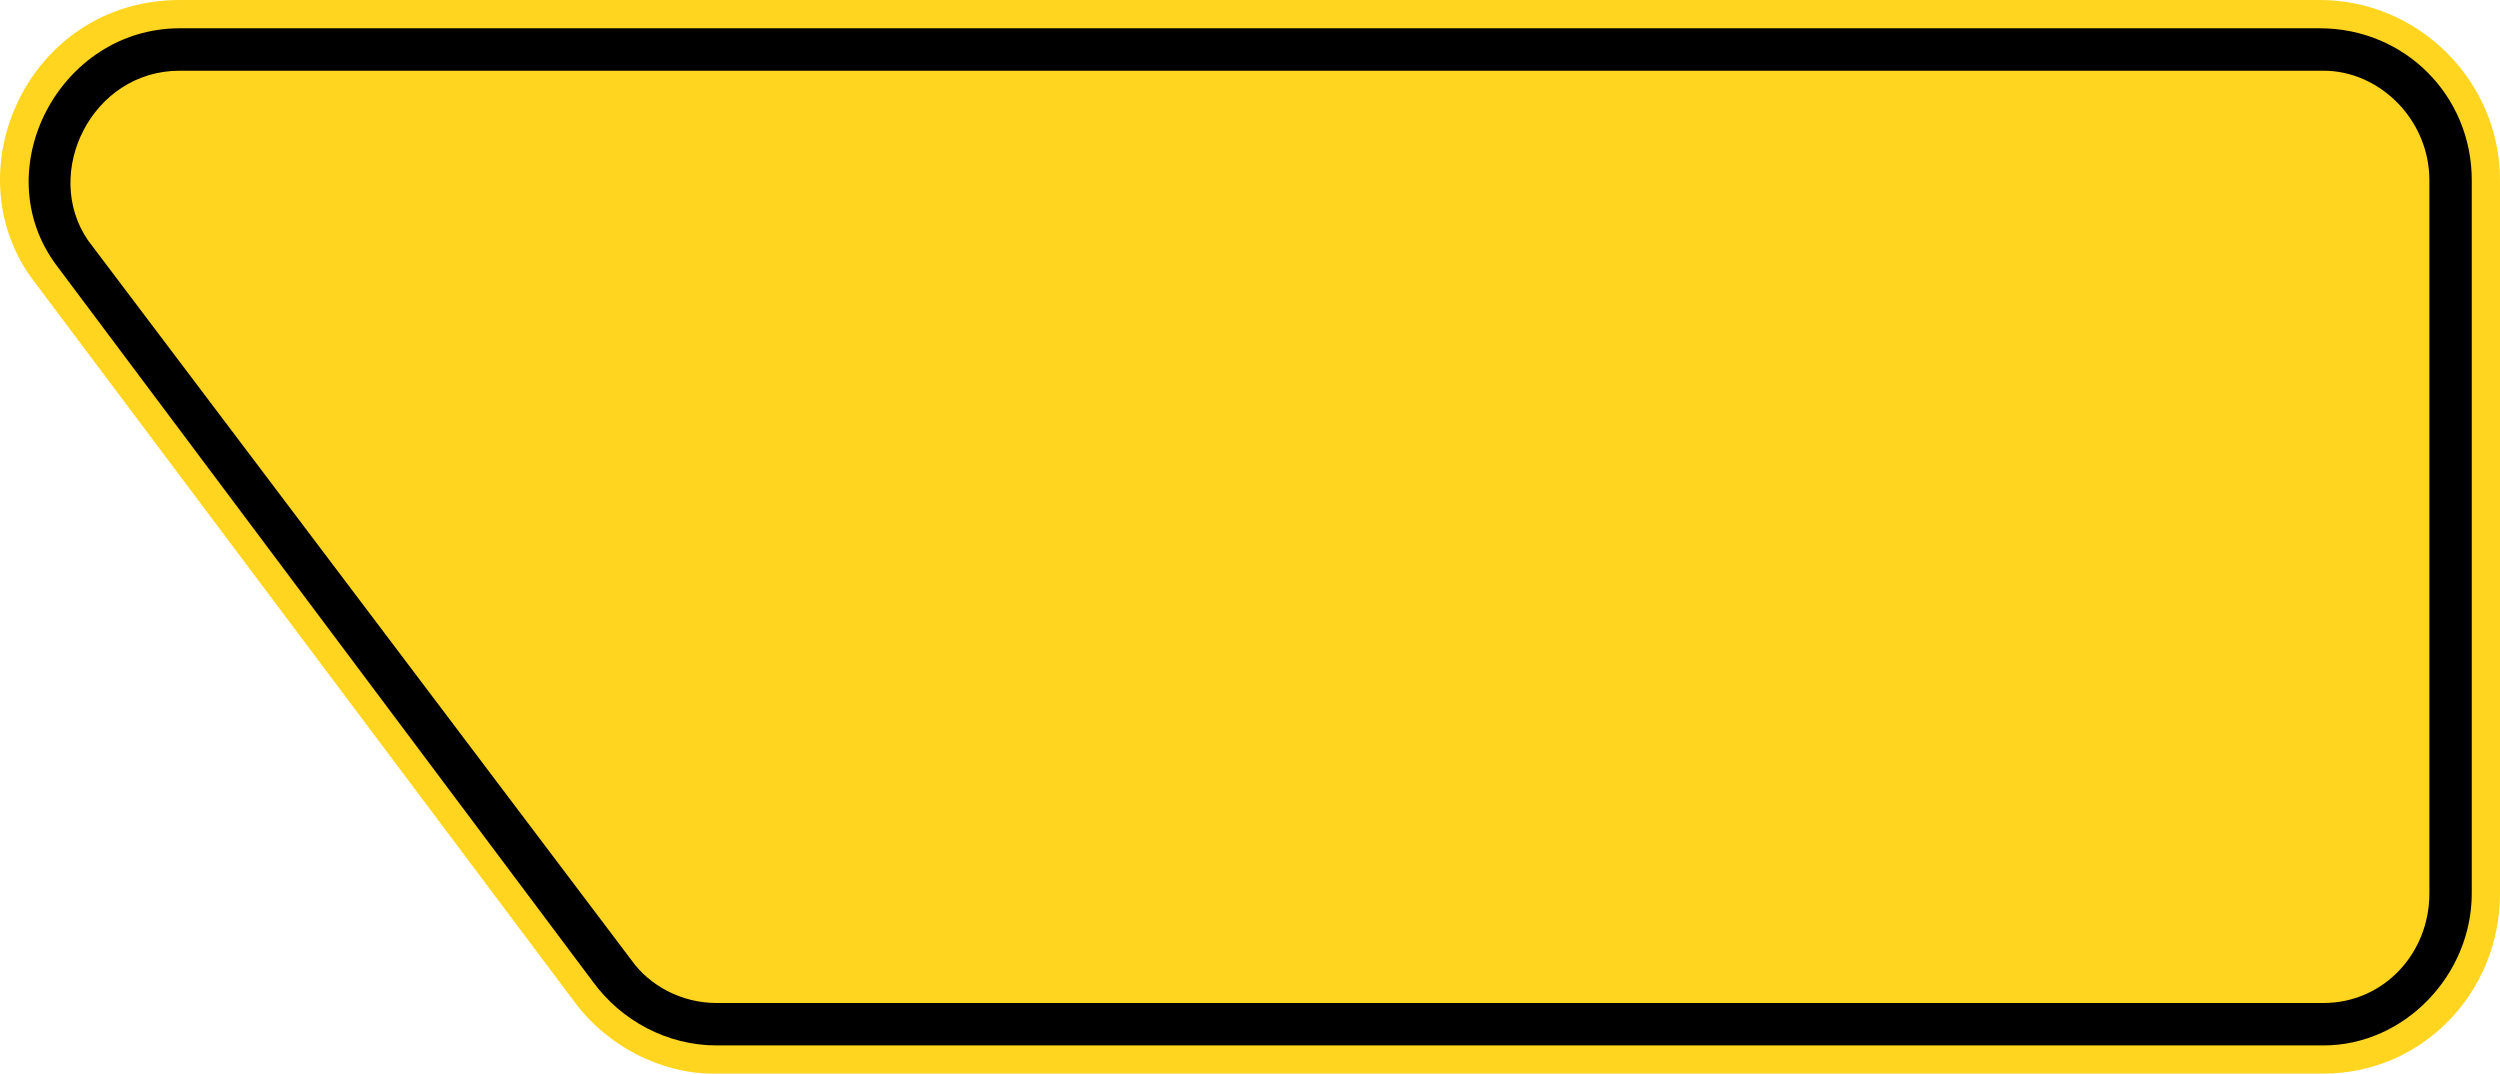
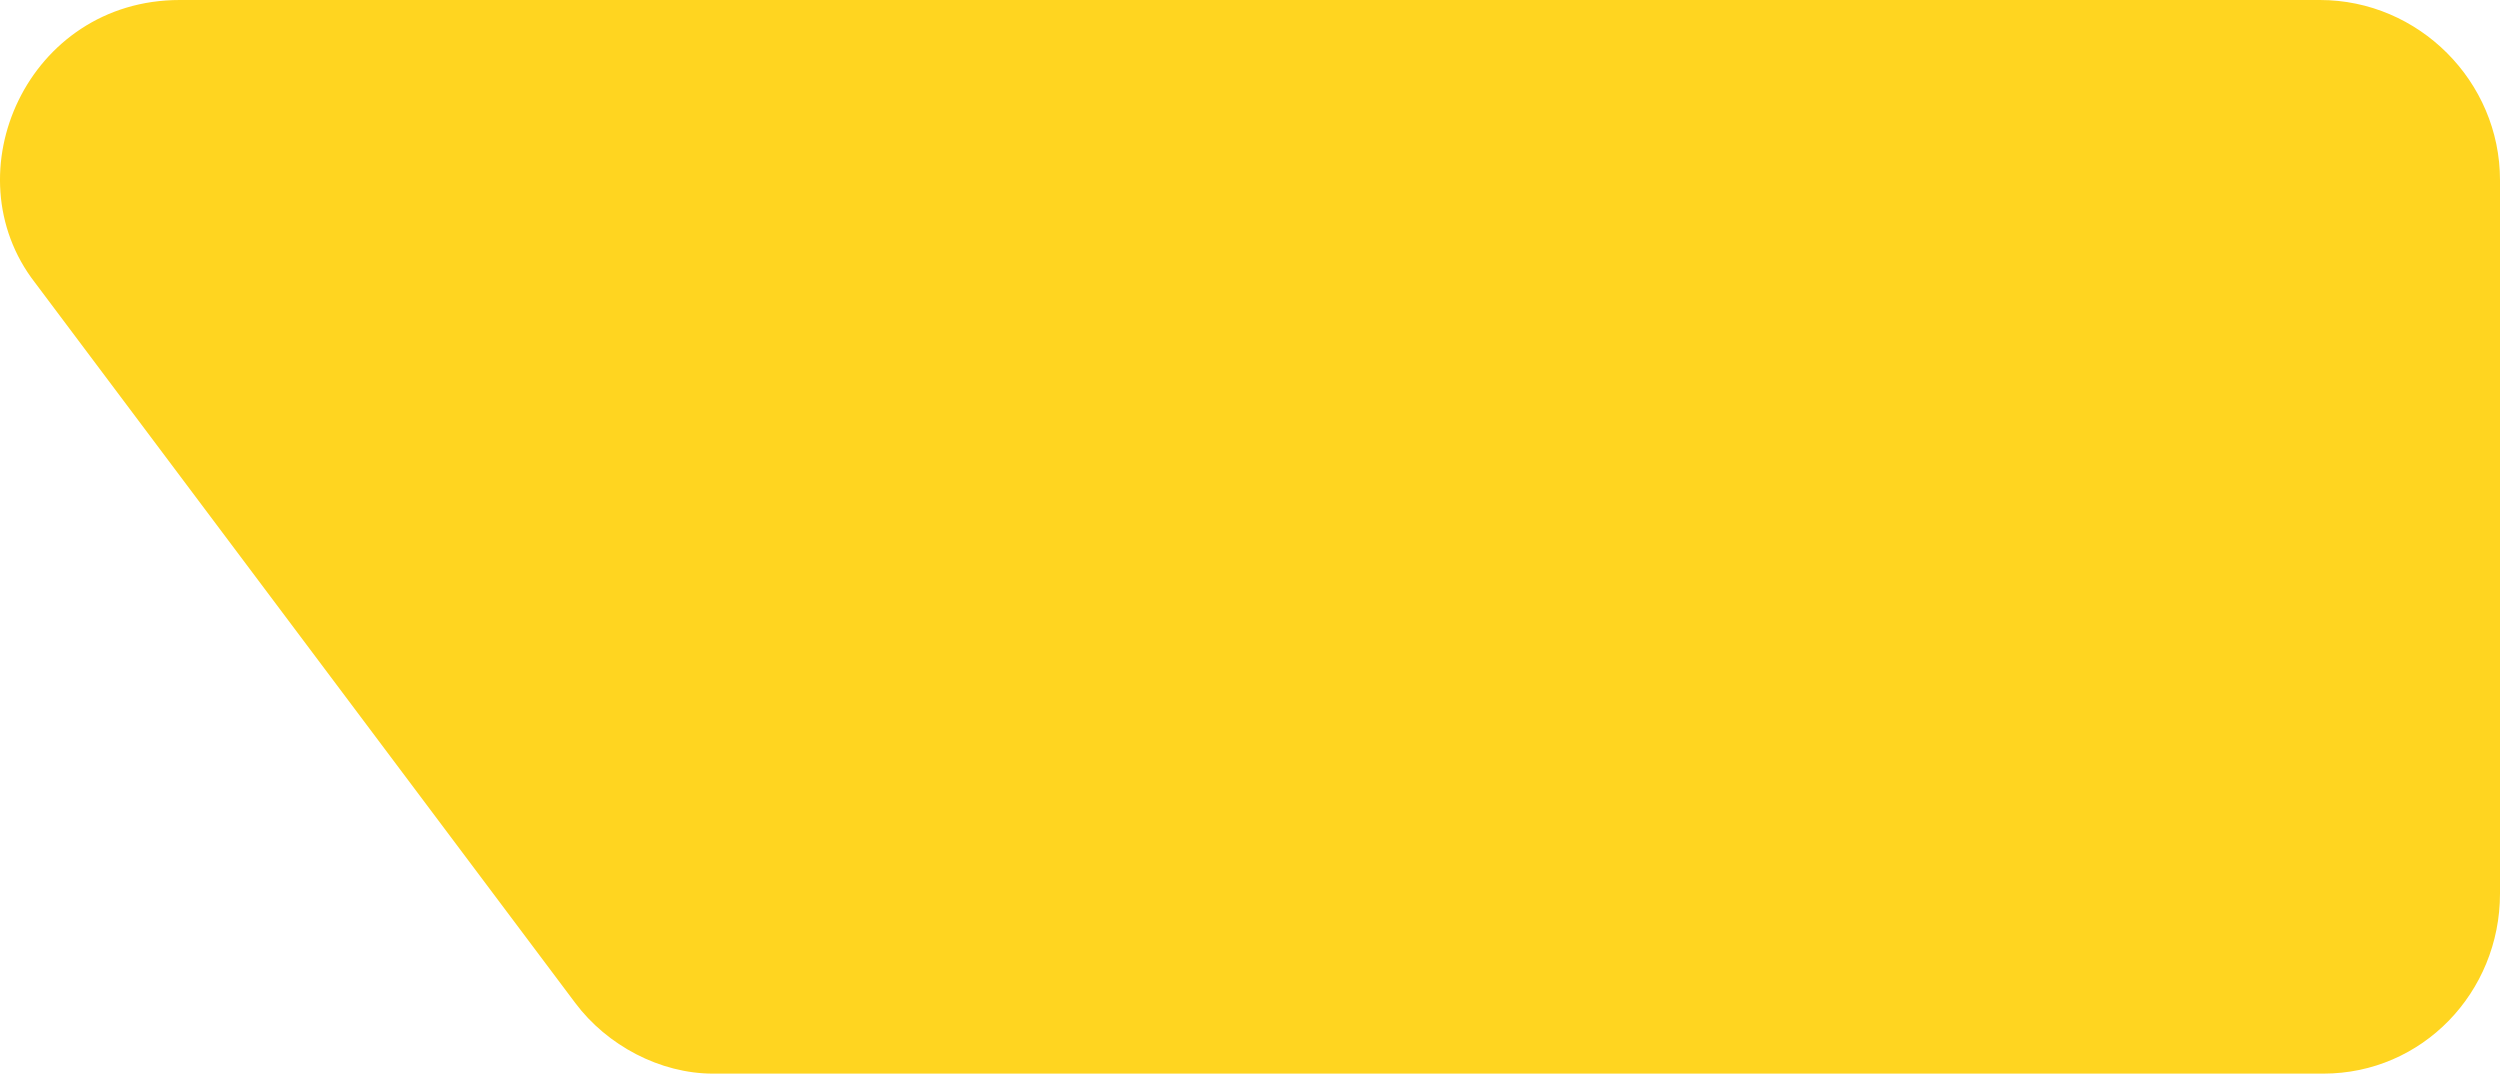
<svg xmlns="http://www.w3.org/2000/svg" xmlns:ns1="http://www.inkscape.org/namespaces/inkscape" xmlns:ns2="http://sodipodi.sourceforge.net/DTD/sodipodi-0.dtd" version="1.0" width="1467.344" height="630.146" id="Flag of the United Kingdom" ns1:version="0.48.2 r9819" ns2:docname="AJAX1.svg">
  <ns2:namedview pagecolor="#ffffff" bordercolor="#666666" borderopacity="1" objecttolerance="10" gridtolerance="10" guidetolerance="10" ns1:pageopacity="0" ns1:pageshadow="2" ns1:window-width="1280" ns1:window-height="1004" id="namedview121" showgrid="false" fit-margin-top="0" fit-margin-left="0" fit-margin-right="0" fit-margin-bottom="0" ns1:zoom="0.35355339" ns1:cx="551.53264" ns1:cy="26.222812" ns1:window-x="-8" ns1:window-y="-8" ns1:window-maximized="1" ns1:current-layer="Flag of the United Kingdom" showguides="true" ns1:guide-bbox="true" />
  <defs id="defs1529">
    <clipPath clipPathUnits="userSpaceOnUse" id="clipPath4445">
-       <path ns1:connector-curvature="0" d="m 300.439,260.634 82.055,0 0,51.454 -82.055,0 0,-51.454 z" id="path4447" />
-     </clipPath>
+       </clipPath>
  </defs>
  <path ns1:connector-curvature="0" d="m 1467.344,524.447 c 0,58.05 -45.6,105.7 -103.649,105.7 l -945.195,0 c -31.1,0 -62.2,-16.55 -80.85,-41.45 L 20.502,165.849 C -29.248,101.599 16.352,0 105.502,0 L 1361.645,0 c 58,0 105.699,47.7 105.699,105.749 l 0,418.698 z" style="fill:#ffd520;fill-opacity:1;fill-rule:evenodd;stroke:none" id="path4703" />
-   <path ns1:connector-curvature="0" d="m 1450.768,524.447 0,-418.698 c 0,-49.749 -39.4,-89.149 -89.15,-89.149 l -1256.093,0 c -70.5,0 -114.05,82.9 -72.549,138.899 L 348.025,576.247 c 16.6,22.8 43.55,37.35 72.55,37.35 l 943.145,0 c 47.65,0 87.049,-41.45 87.049,-89.15" style="fill:#000000;fill-opacity:1;fill-rule:evenodd;stroke:none" id="path4711" />
-   <path ns1:connector-curvature="0" d="m 1425.889,524.447 c 0,35.25 -26.95,64.25 -62.2,64.25 l -943.145,0 c -20.7,0 -39.35,-10.35 -49.7,-24.85 L 51.597,140.999 c -26.95,-39.4 2.1,-99.5 53.9,-99.5 l 1258.193,0 c 33.2,0 62.2,29 62.2,64.25 l 0,418.698 z" style="fill:#ffd520;fill-opacity:1;fill-rule:evenodd;stroke:none" id="path4719" />
</svg>